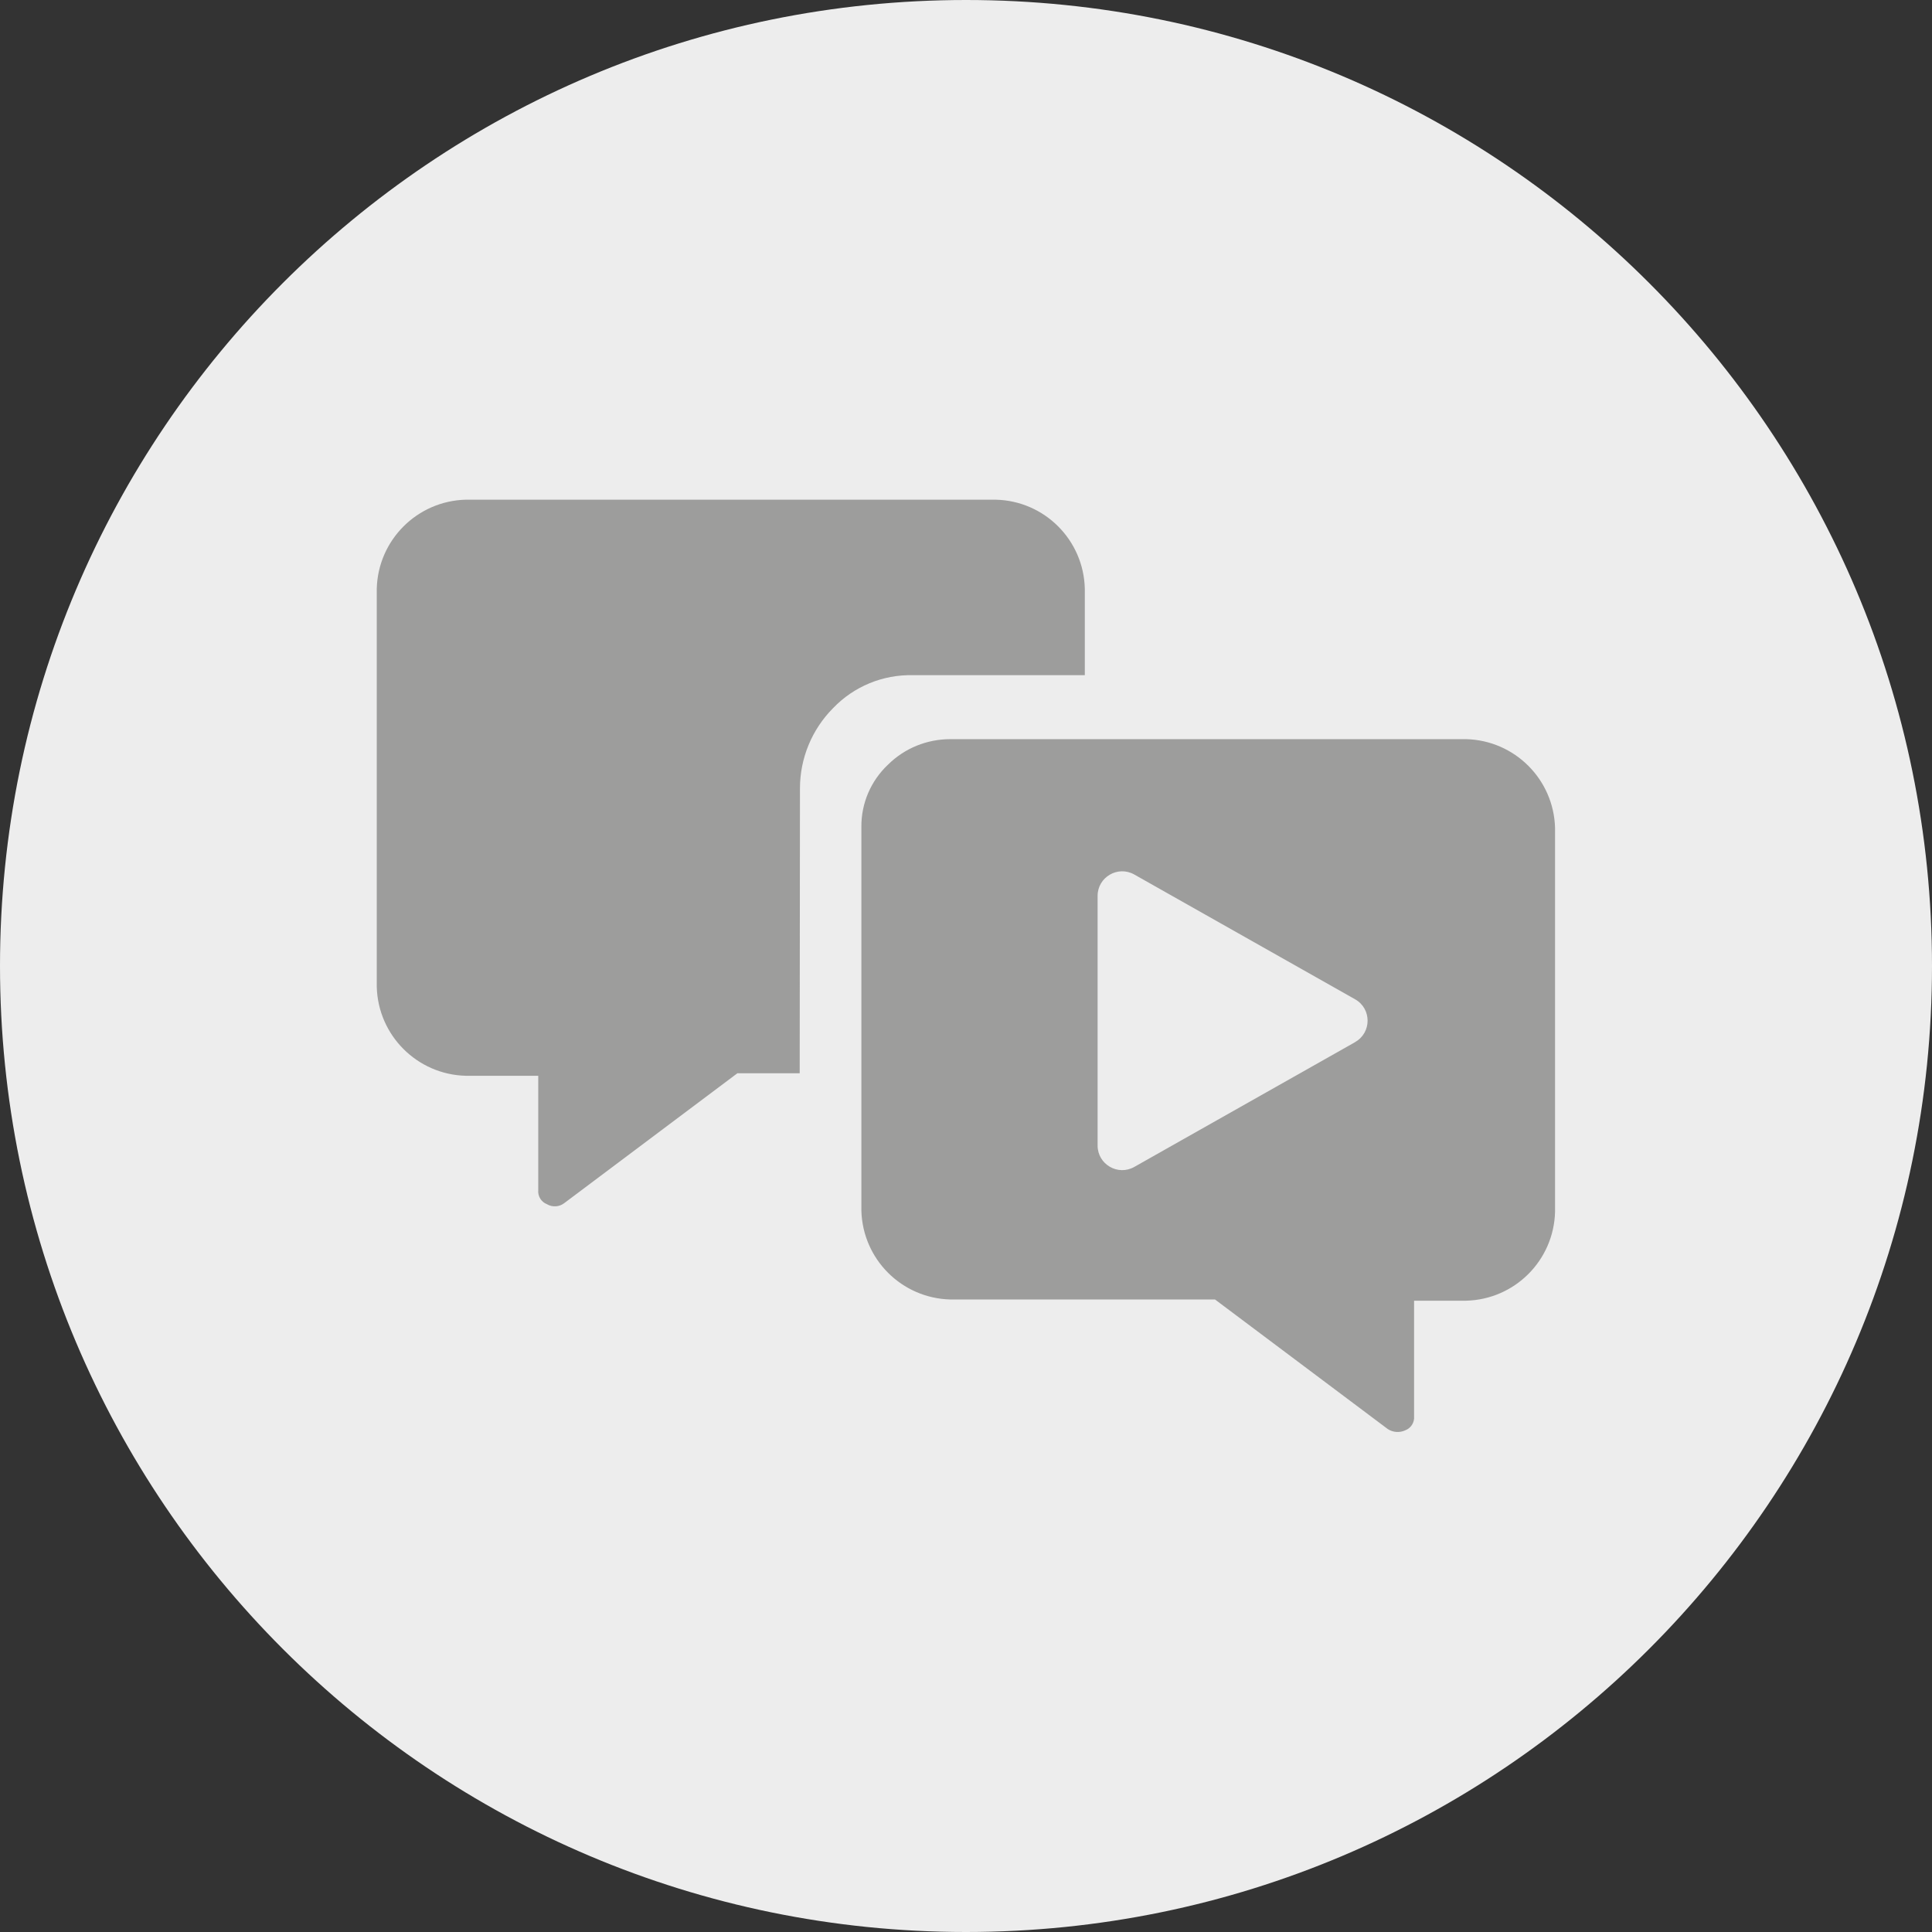
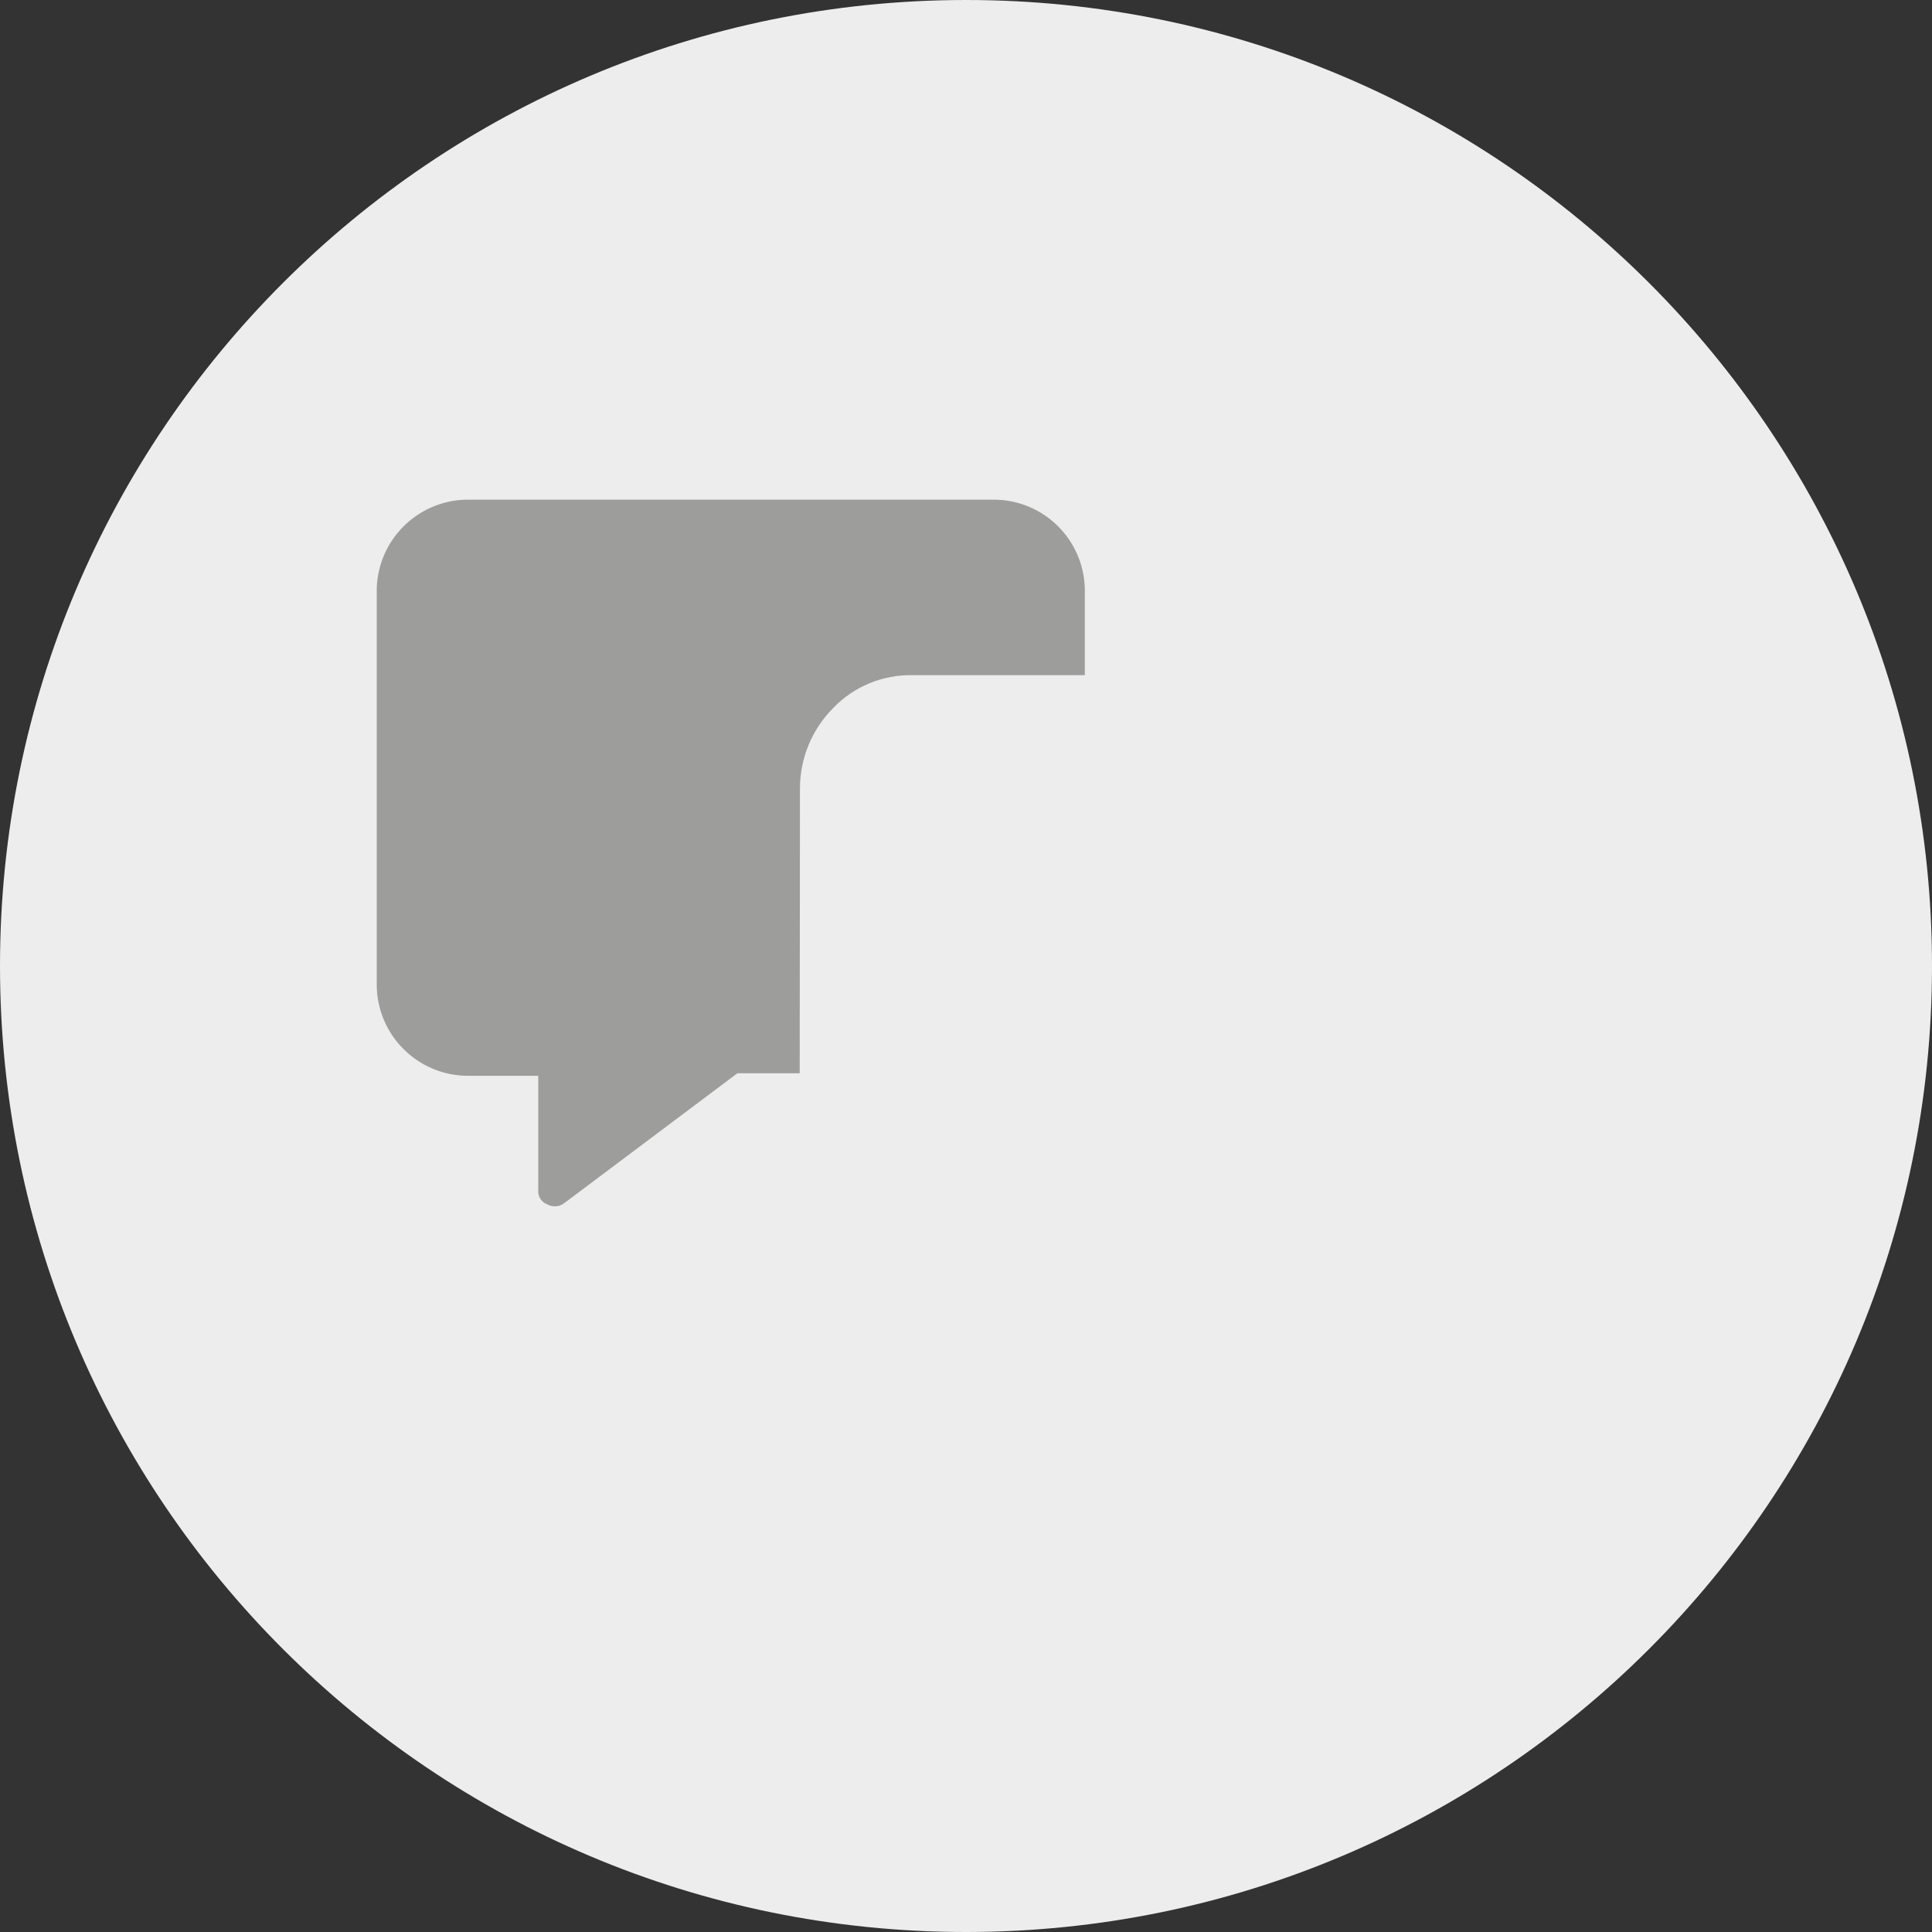
<svg xmlns="http://www.w3.org/2000/svg" id="Ebene_2" viewBox="0 0 220.5 220.5">
  <rect x="0" y="0" width="220.5" height="220.5" fill="#333333" stroke="none" />
  <defs>
    <style>.cls-1{fill:#ededed;}.cls-2{fill:#9d9d9c;}</style>
  </defs>
  <g id="Ebene_1-2">
    <g>
      <path class="cls-1" d="M110.24,220.5c60.89,0,110.25-49.35,110.26-110.24C220.51,49.37,171.15,0,110.26,0S0,49.35,0,110.24H0c0,60.9,49.35,110.25,110.24,110.26" />
      <g>
        <path class="cls-2" d="M123.81,77.06v-9.87c-.13-5.56-4.6-10.03-10.16-10.16H53.16c-5.55,.14-10.02,4.61-10.16,10.16v45.43c.14,5.55,4.61,10.02,10.16,10.16h8.27v13.06c-.06,.7,.35,1.35,1,1.6,.63,.37,1.43,.31,2-.15l19.73-14.8h7.11l.03-32.51c0-3.43,1.36-6.72,3.77-9.15,2.38-2.49,5.7-3.86,9.15-3.77h19.59Z" />
-         <path class="cls-2" d="M167.33,84.36h-58.87c-2.66,0-5.21,1.03-7.1,2.9-1.96,1.84-3.07,4.41-3.05,7.1v43.8c.14,5.55,4.6,10.01,10.15,10.15h30.21l19.72,14.79c.6,.39,1.35,.44,2,.14,.65-.25,1.06-.9,1-1.59v-13.2h5.94c5.55-.14,10.01-4.6,10.15-10.15v-43.79c-.14-5.55-4.6-10.01-10.15-10.15Zm-12.67,34.58l-25.2,14.24c-1.87,1.06-4.19-.29-4.19-2.44v-28.49c0-2.15,2.32-3.5,4.19-2.44l25.2,14.24c1.9,1.07,1.9,3.81,0,4.88Z" />
      </g>
    </g>
  </g>
</svg>